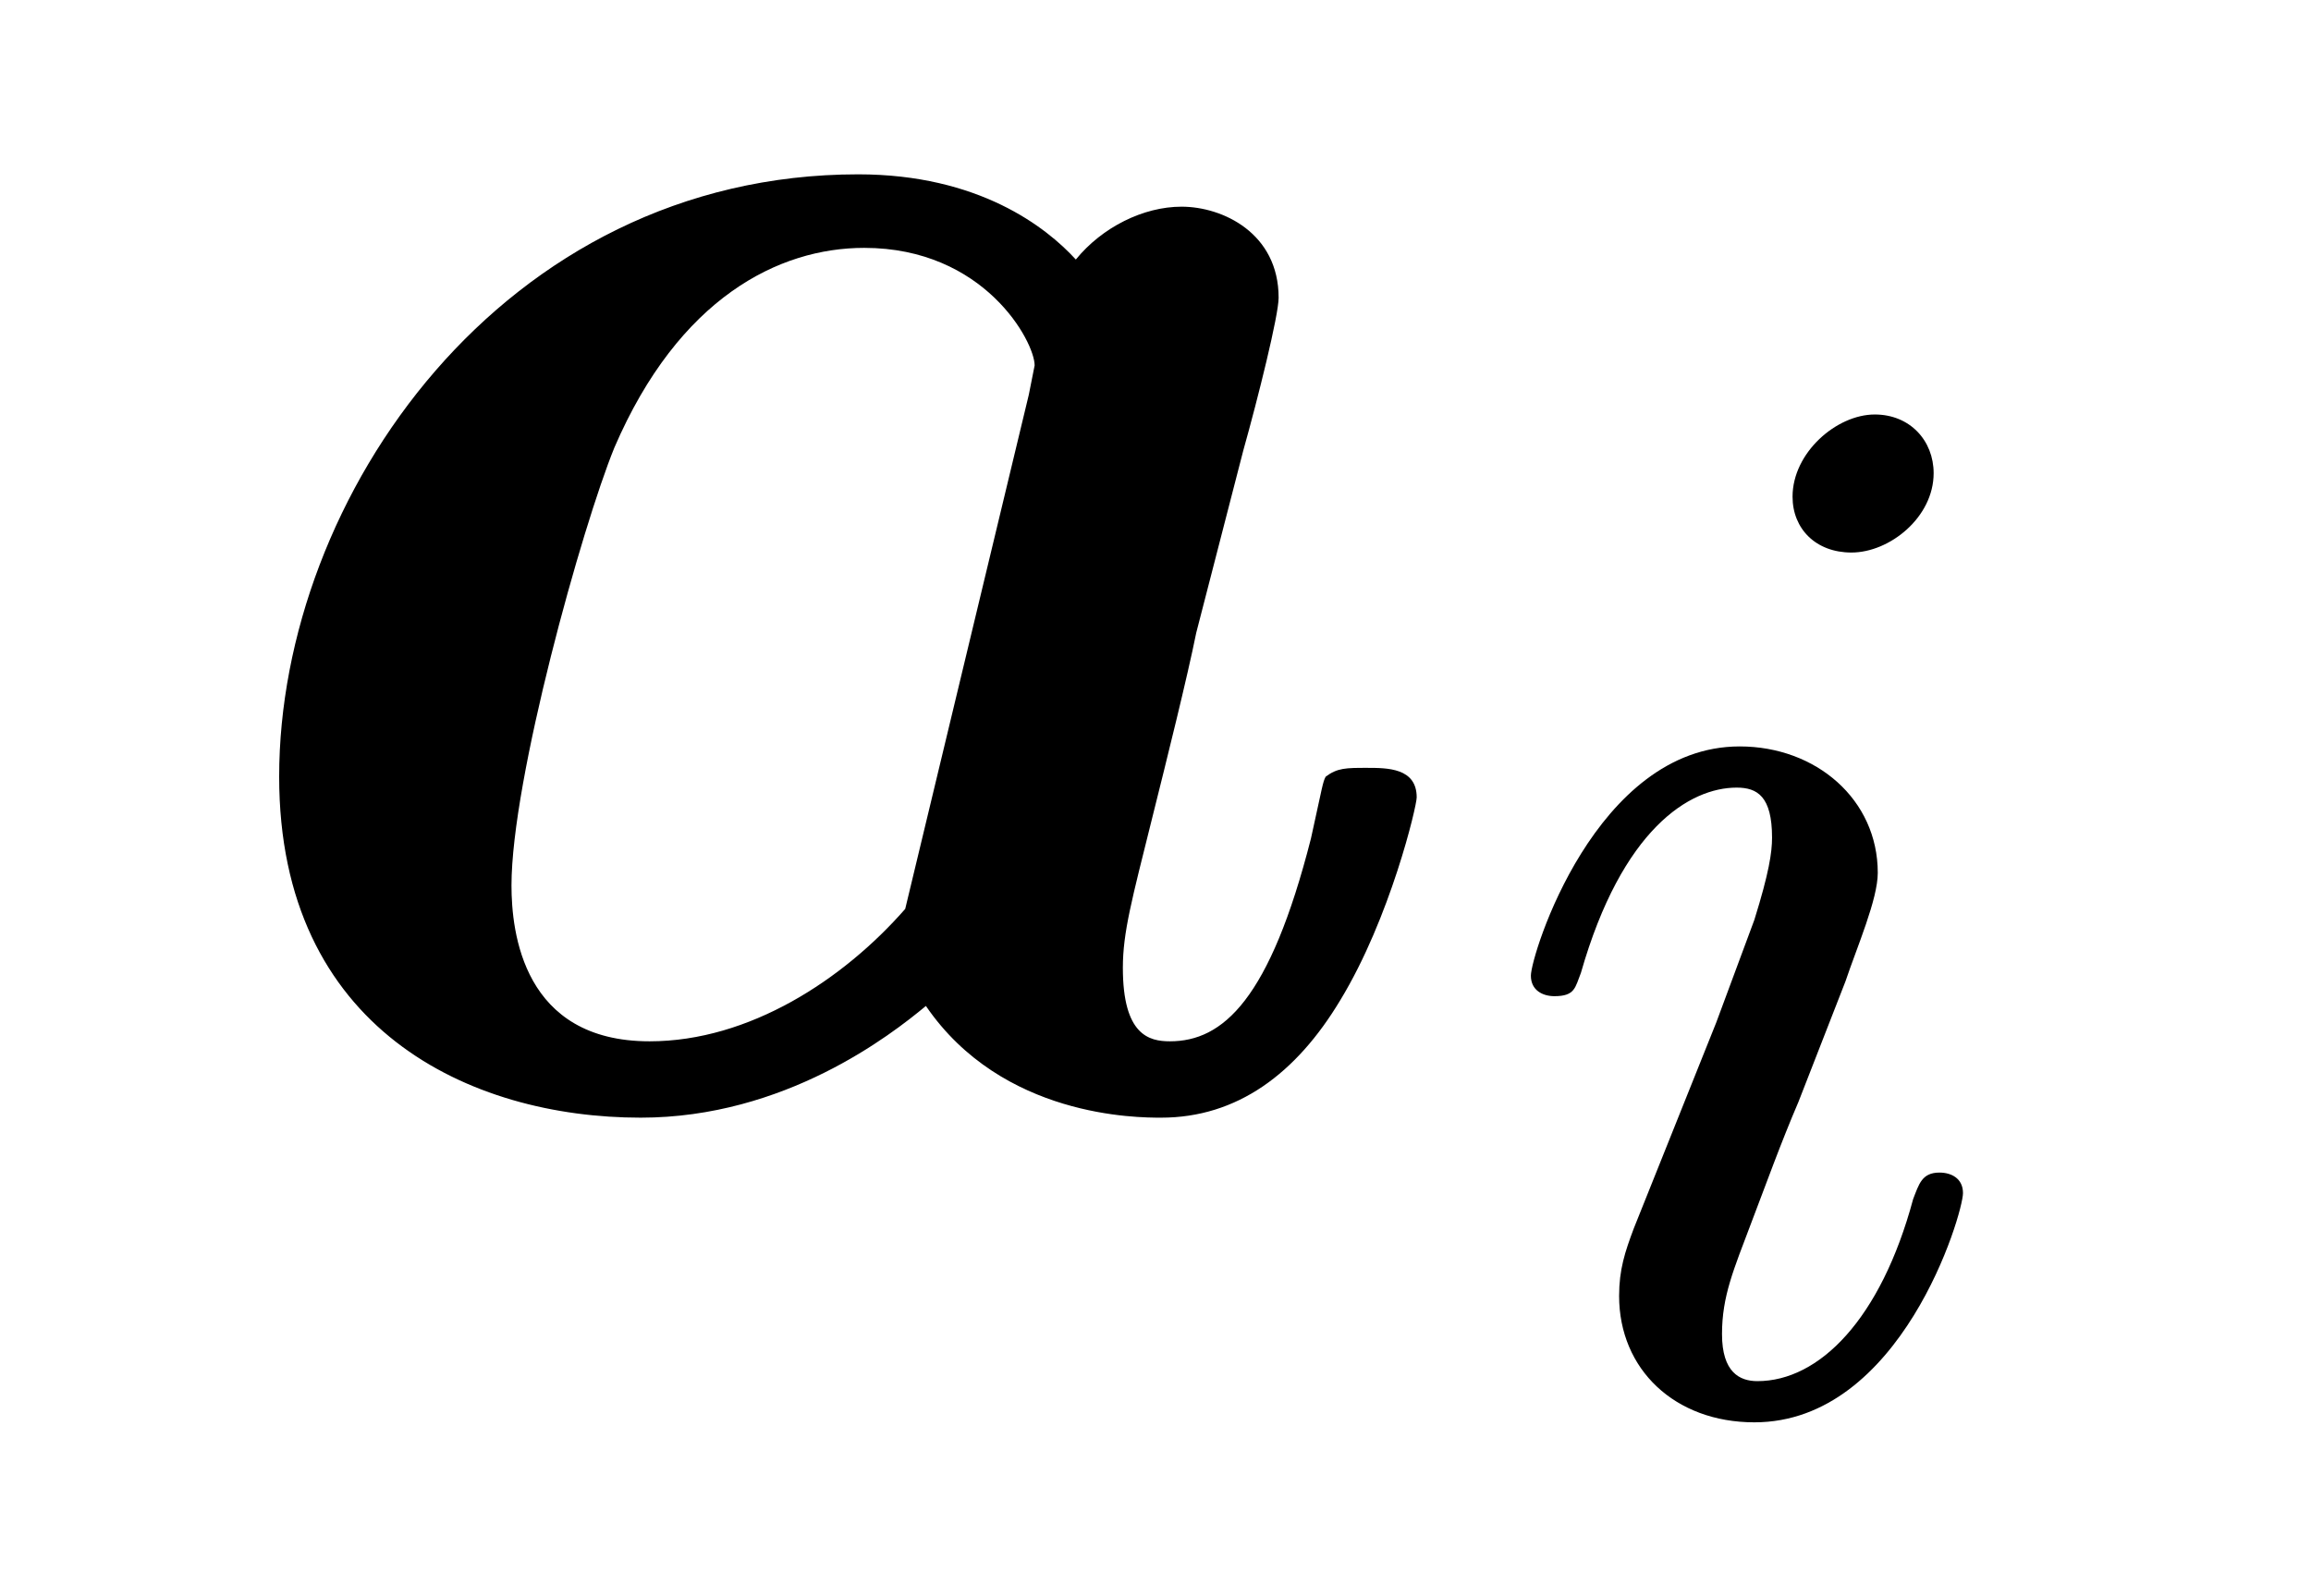
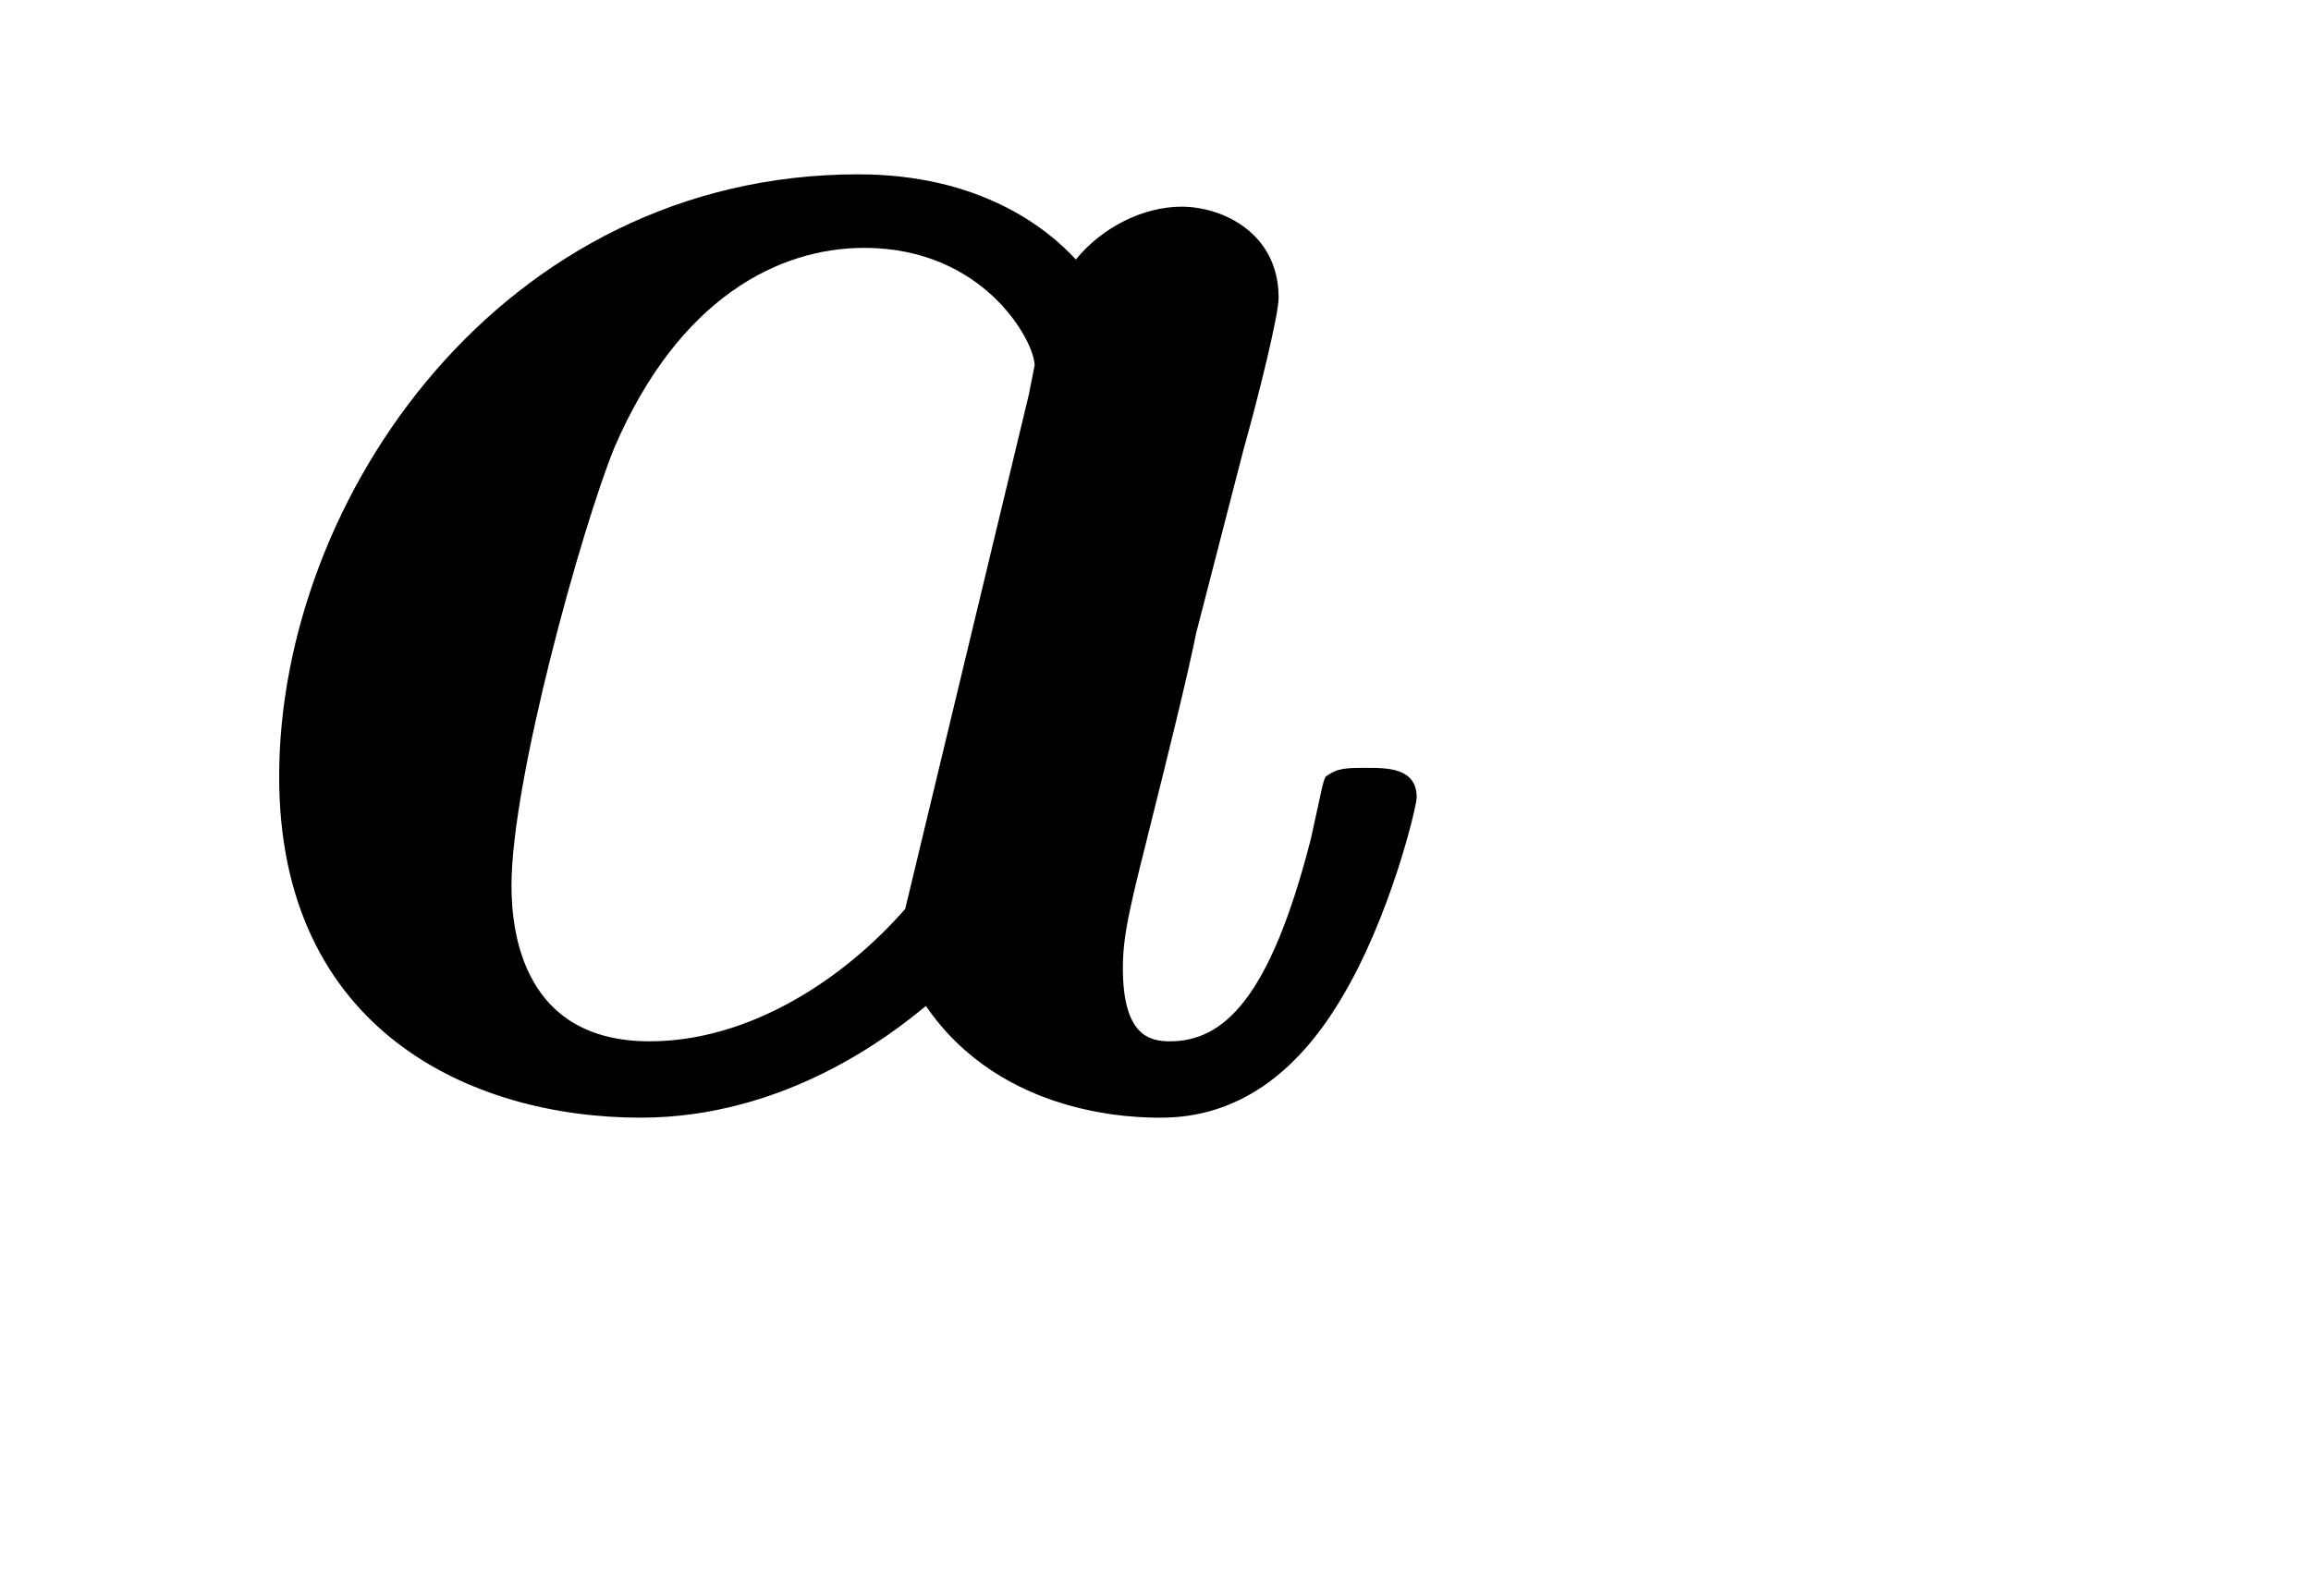
<svg xmlns="http://www.w3.org/2000/svg" xmlns:xlink="http://www.w3.org/1999/xlink" viewBox="0 0 12.285 8.485" version="1.2">
  <defs>
    <g>
      <symbol overflow="visible" id="glyph0-0">
        <path style="stroke:none;" d="" />
      </symbol>
      <symbol overflow="visible" id="glyph0-1">
        <path style="stroke:none;" d="M 5.609 -3.453 C 5.688 -3.734 5.797 -4.172 5.797 -4.266 C 5.797 -4.609 5.5 -4.75 5.281 -4.75 C 5.078 -4.75 4.859 -4.641 4.719 -4.469 C 4.562 -4.641 4.203 -4.922 3.562 -4.922 C 1.672 -4.922 0.484 -3.203 0.484 -1.719 C 0.484 -0.375 1.5 0.094 2.406 0.094 C 3.172 0.094 3.734 -0.344 3.922 -0.5 C 4.328 0.094 5.047 0.094 5.172 0.094 C 5.578 0.094 5.891 -0.141 6.125 -0.531 C 6.391 -0.969 6.531 -1.562 6.531 -1.609 C 6.531 -1.766 6.375 -1.766 6.266 -1.766 C 6.156 -1.766 6.109 -1.766 6.047 -1.719 C 6.031 -1.688 6.031 -1.672 5.969 -1.391 C 5.75 -0.531 5.5 -0.312 5.219 -0.312 C 5.109 -0.312 4.969 -0.344 4.969 -0.703 C 4.969 -0.891 5.016 -1.062 5.125 -1.5 C 5.203 -1.812 5.312 -2.25 5.359 -2.484 Z M 3.812 -1.016 C 3.484 -0.641 2.984 -0.312 2.453 -0.312 C 1.781 -0.312 1.719 -0.891 1.719 -1.141 C 1.719 -1.703 2.094 -3.047 2.266 -3.469 C 2.609 -4.266 3.141 -4.531 3.594 -4.531 C 4.234 -4.531 4.5 -4.031 4.5 -3.906 L 4.469 -3.75 Z M 3.812 -1.016 " />
      </symbol>
      <symbol overflow="visible" id="glyph1-0">
        <path style="stroke:none;" d="" />
      </symbol>
      <symbol overflow="visible" id="glyph1-1">
-         <path style="stroke:none;" d="M 2.375 -4.969 C 2.375 -5.141 2.25 -5.281 2.062 -5.281 C 1.859 -5.281 1.625 -5.078 1.625 -4.844 C 1.625 -4.672 1.75 -4.547 1.938 -4.547 C 2.141 -4.547 2.375 -4.734 2.375 -4.969 Z M 1.219 -2.047 L 0.781 -0.953 C 0.734 -0.828 0.703 -0.734 0.703 -0.594 C 0.703 -0.203 1 0.078 1.422 0.078 C 2.203 0.078 2.531 -1.031 2.531 -1.141 C 2.531 -1.219 2.469 -1.25 2.406 -1.25 C 2.312 -1.25 2.297 -1.188 2.266 -1.109 C 2.094 -0.469 1.766 -0.141 1.438 -0.141 C 1.344 -0.141 1.25 -0.188 1.25 -0.391 C 1.25 -0.594 1.312 -0.734 1.406 -0.984 C 1.484 -1.188 1.562 -1.406 1.656 -1.625 L 1.906 -2.266 C 1.969 -2.453 2.078 -2.703 2.078 -2.844 C 2.078 -3.234 1.75 -3.516 1.344 -3.516 C 0.578 -3.516 0.234 -2.406 0.234 -2.297 C 0.234 -2.219 0.297 -2.188 0.359 -2.188 C 0.469 -2.188 0.469 -2.234 0.5 -2.312 C 0.719 -3.078 1.078 -3.297 1.328 -3.297 C 1.438 -3.297 1.516 -3.25 1.516 -3.031 C 1.516 -2.953 1.5 -2.844 1.422 -2.594 Z M 1.219 -2.047 " />
-       </symbol>
+         </symbol>
    </g>
  </defs>
  <g id="surface1">
    <g style="fill:rgb(0%,0%,0%);fill-opacity:1;">
      <use xlink:href="#glyph0-1" x="1" y="5.849" />
    </g>
    <g style="fill:rgb(0%,0%,0%);fill-opacity:1;">
      <use xlink:href="#glyph1-1" x="7.904" y="7.485" />
    </g>
  </g>
</svg>